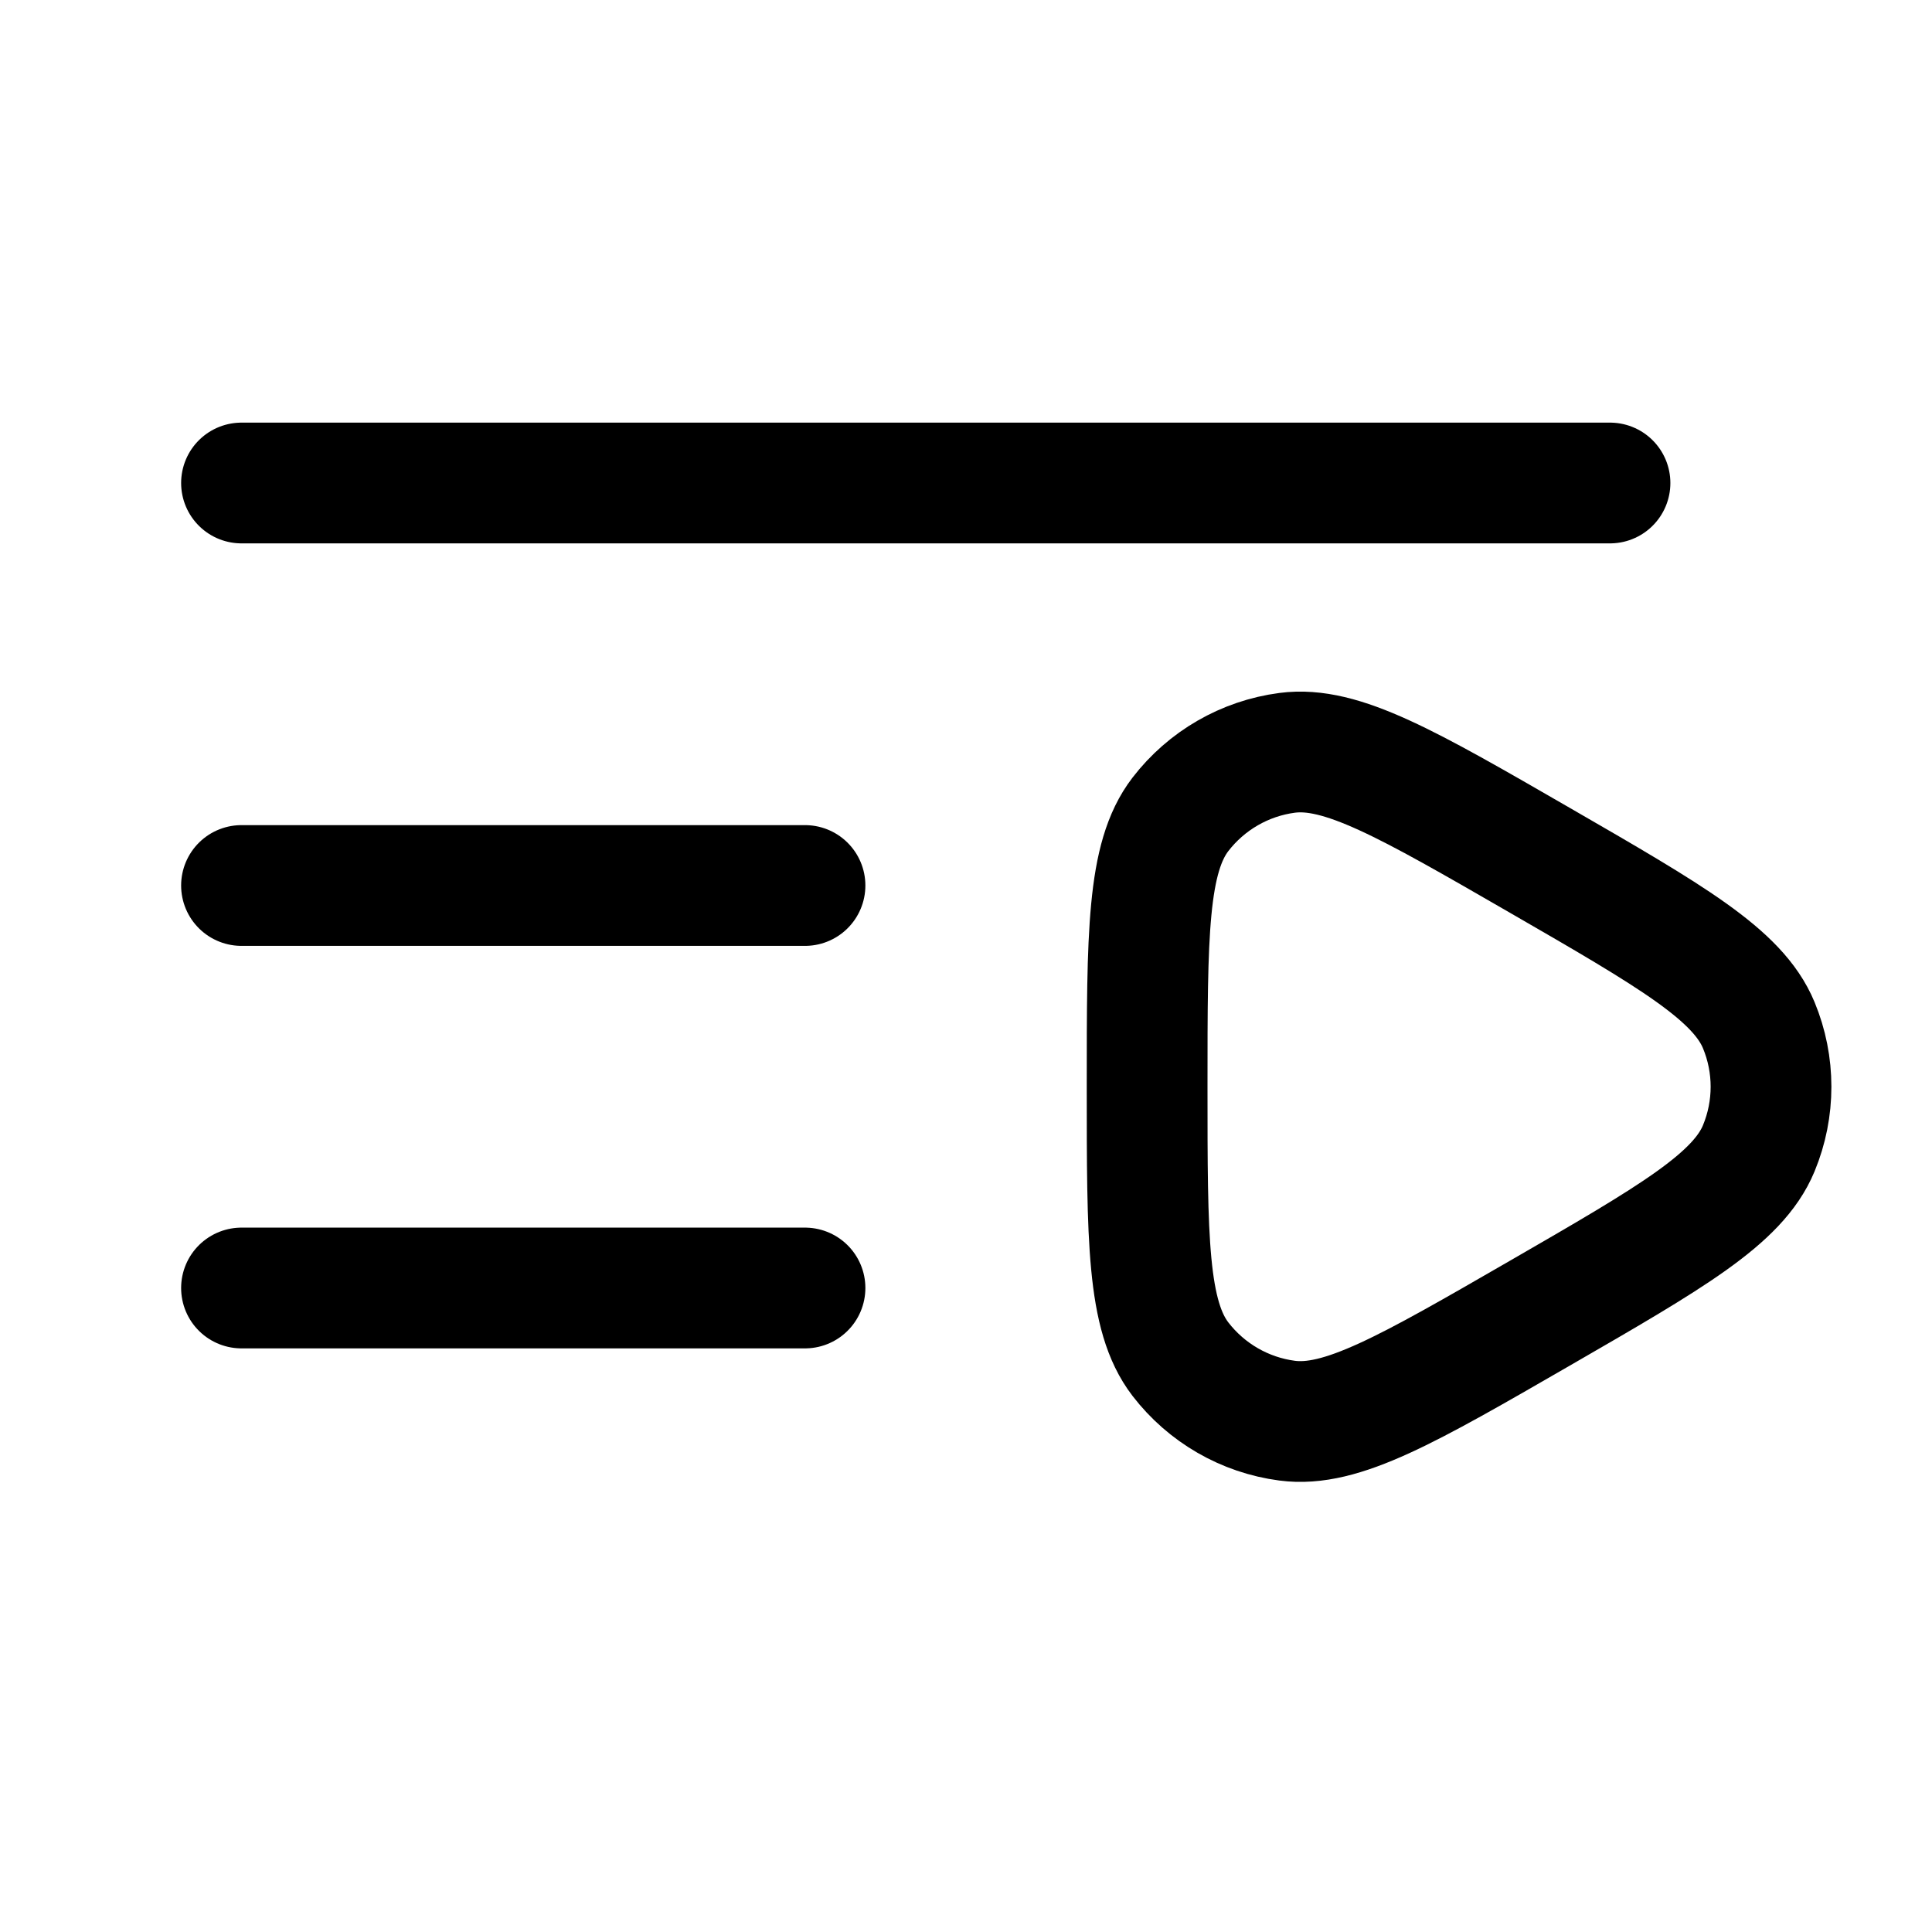
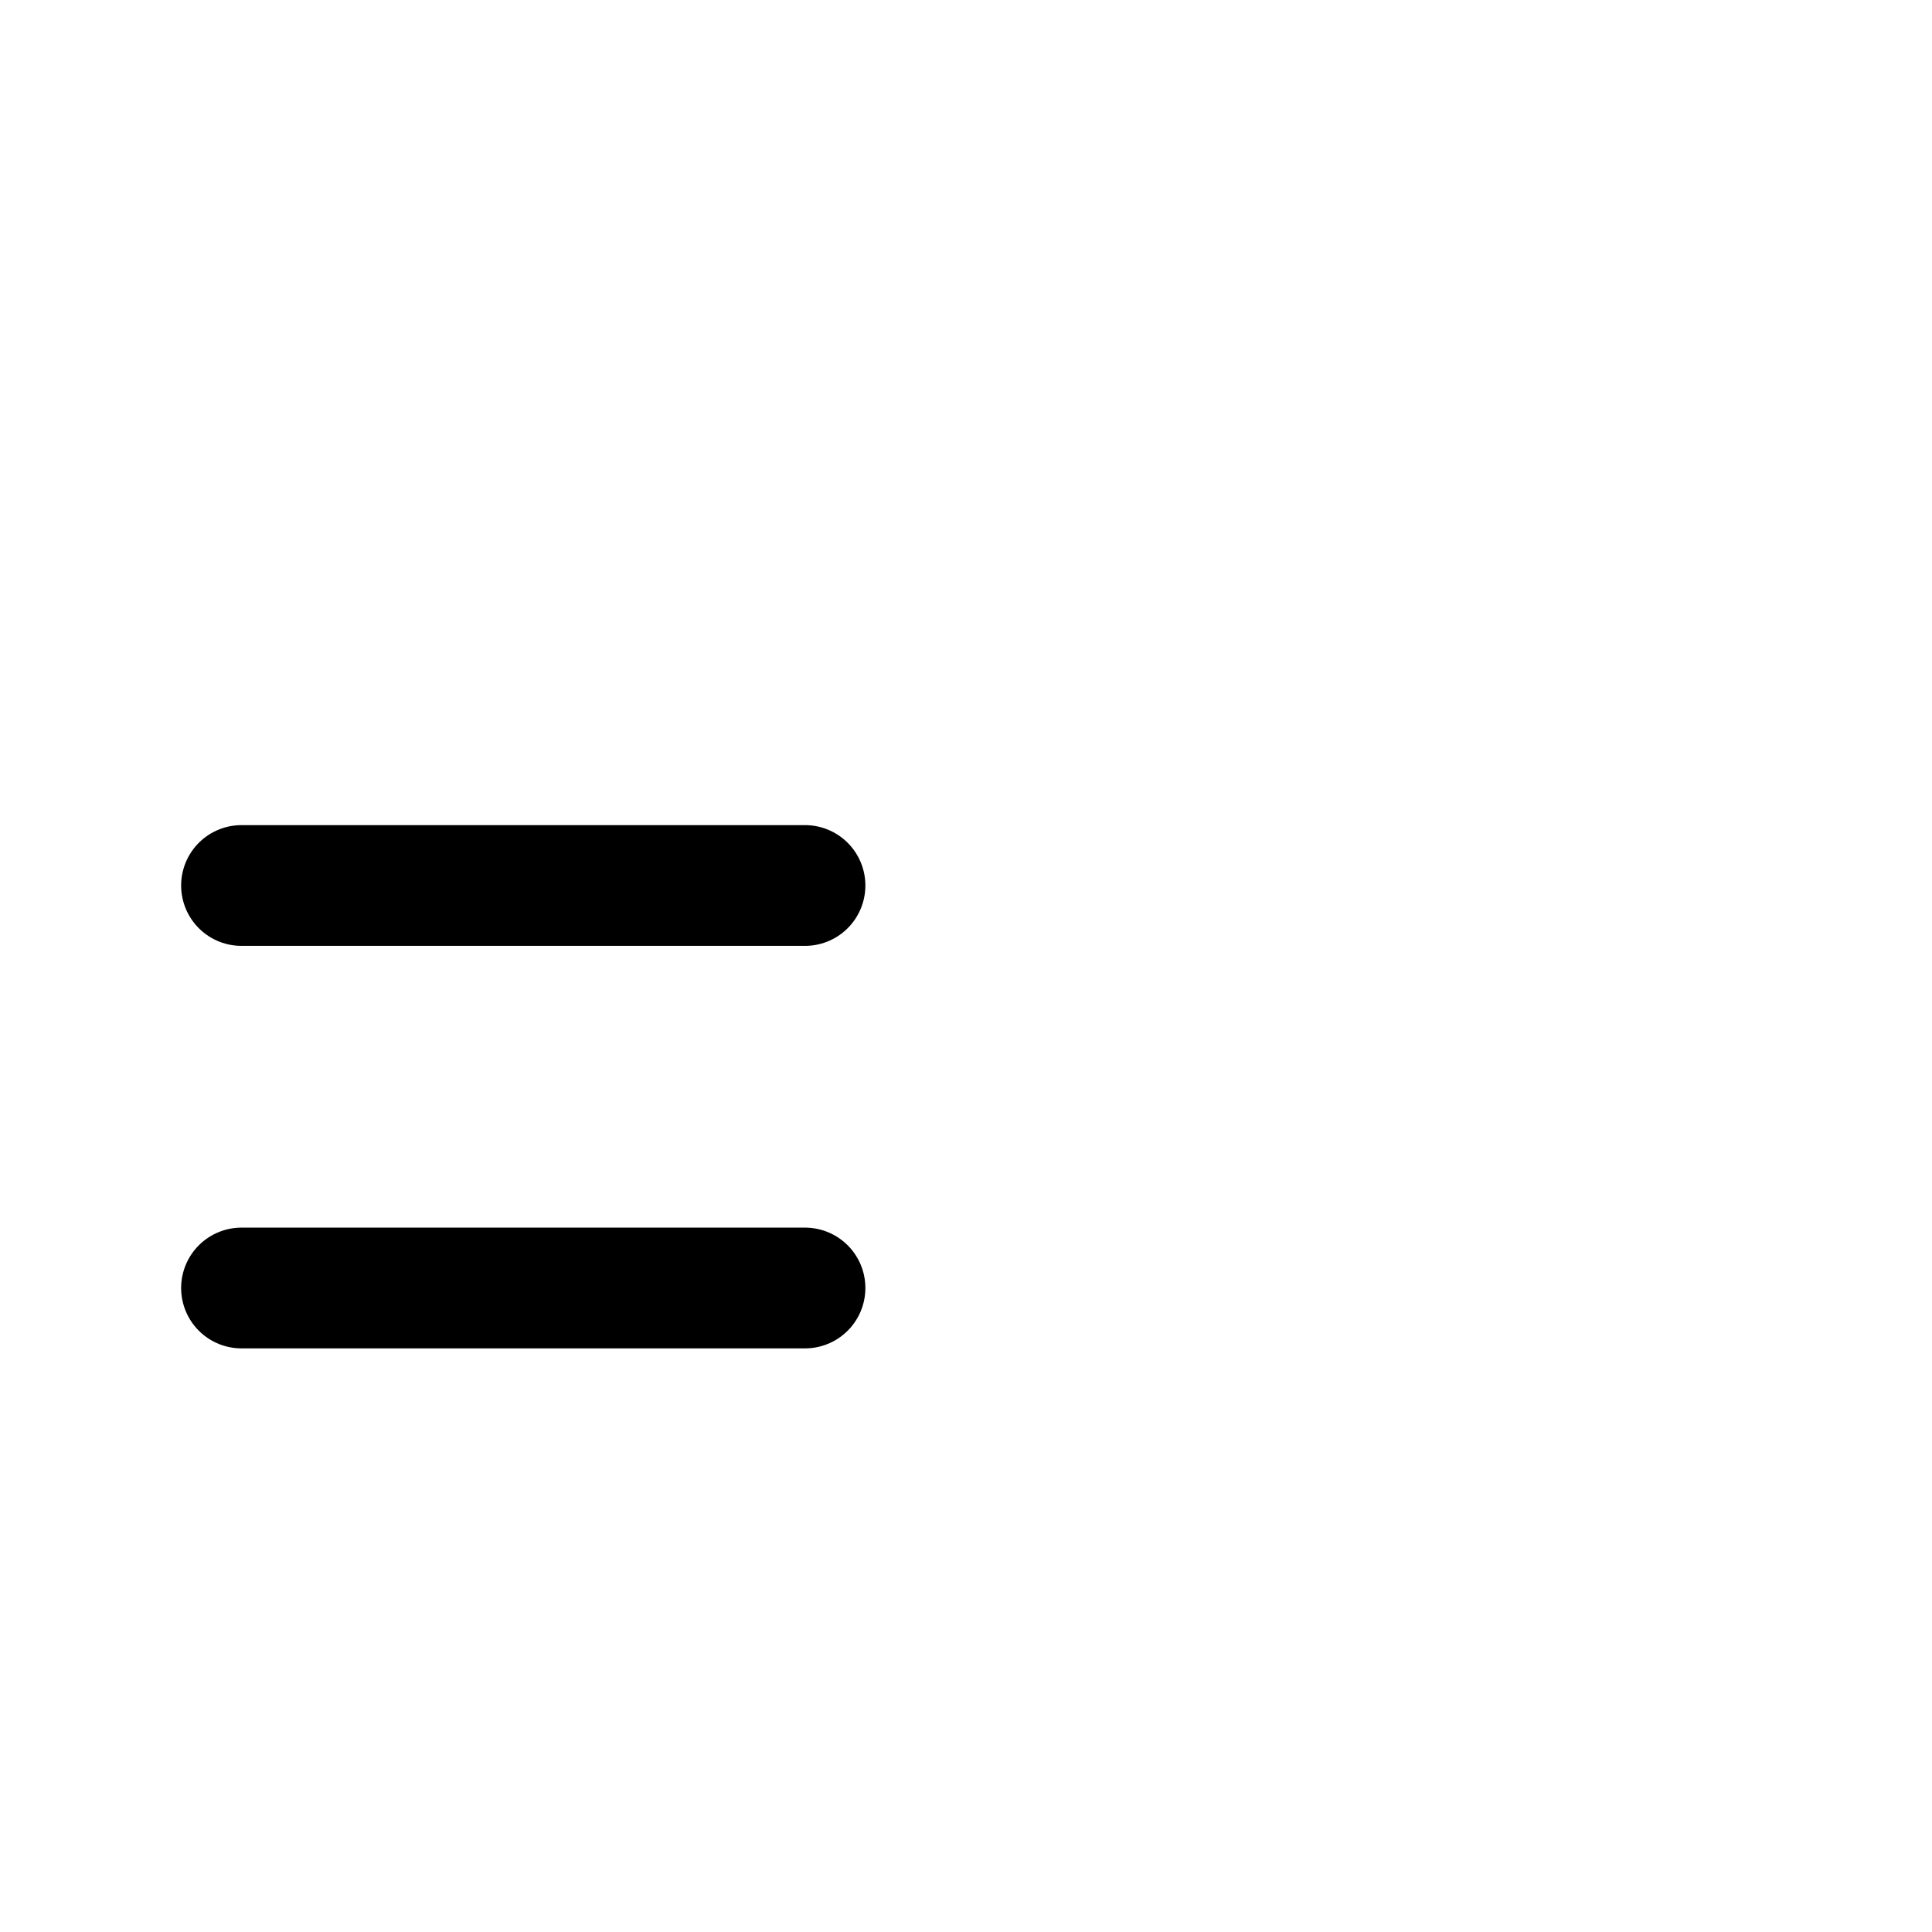
<svg xmlns="http://www.w3.org/2000/svg" width="24" height="24" viewBox="0 0 24 24" fill="none">
-   <path d="M20 6L3 6" stroke="black" stroke-width="1.5" stroke-linecap="round" />
  <path d="M10 16H3" stroke="black" stroke-width="1.5" stroke-linecap="round" />
  <path d="M10 11H3" stroke="black" stroke-width="1.5" stroke-linecap="round" />
-   <path d="M19.125 10.685C20.767 11.633 21.588 12.107 21.848 12.735C22.051 13.225 22.051 13.775 21.848 14.265C21.588 14.893 20.767 15.367 19.125 16.315C17.483 17.263 16.662 17.737 15.989 17.648C15.463 17.579 14.986 17.303 14.663 16.883C14.25 16.344 14.25 15.396 14.25 13.5C14.25 11.604 14.25 10.656 14.663 10.117C14.986 9.697 15.463 9.421 15.989 9.352C16.662 9.263 17.483 9.737 19.125 10.685Z" stroke="black" stroke-width="1.5" />
</svg>